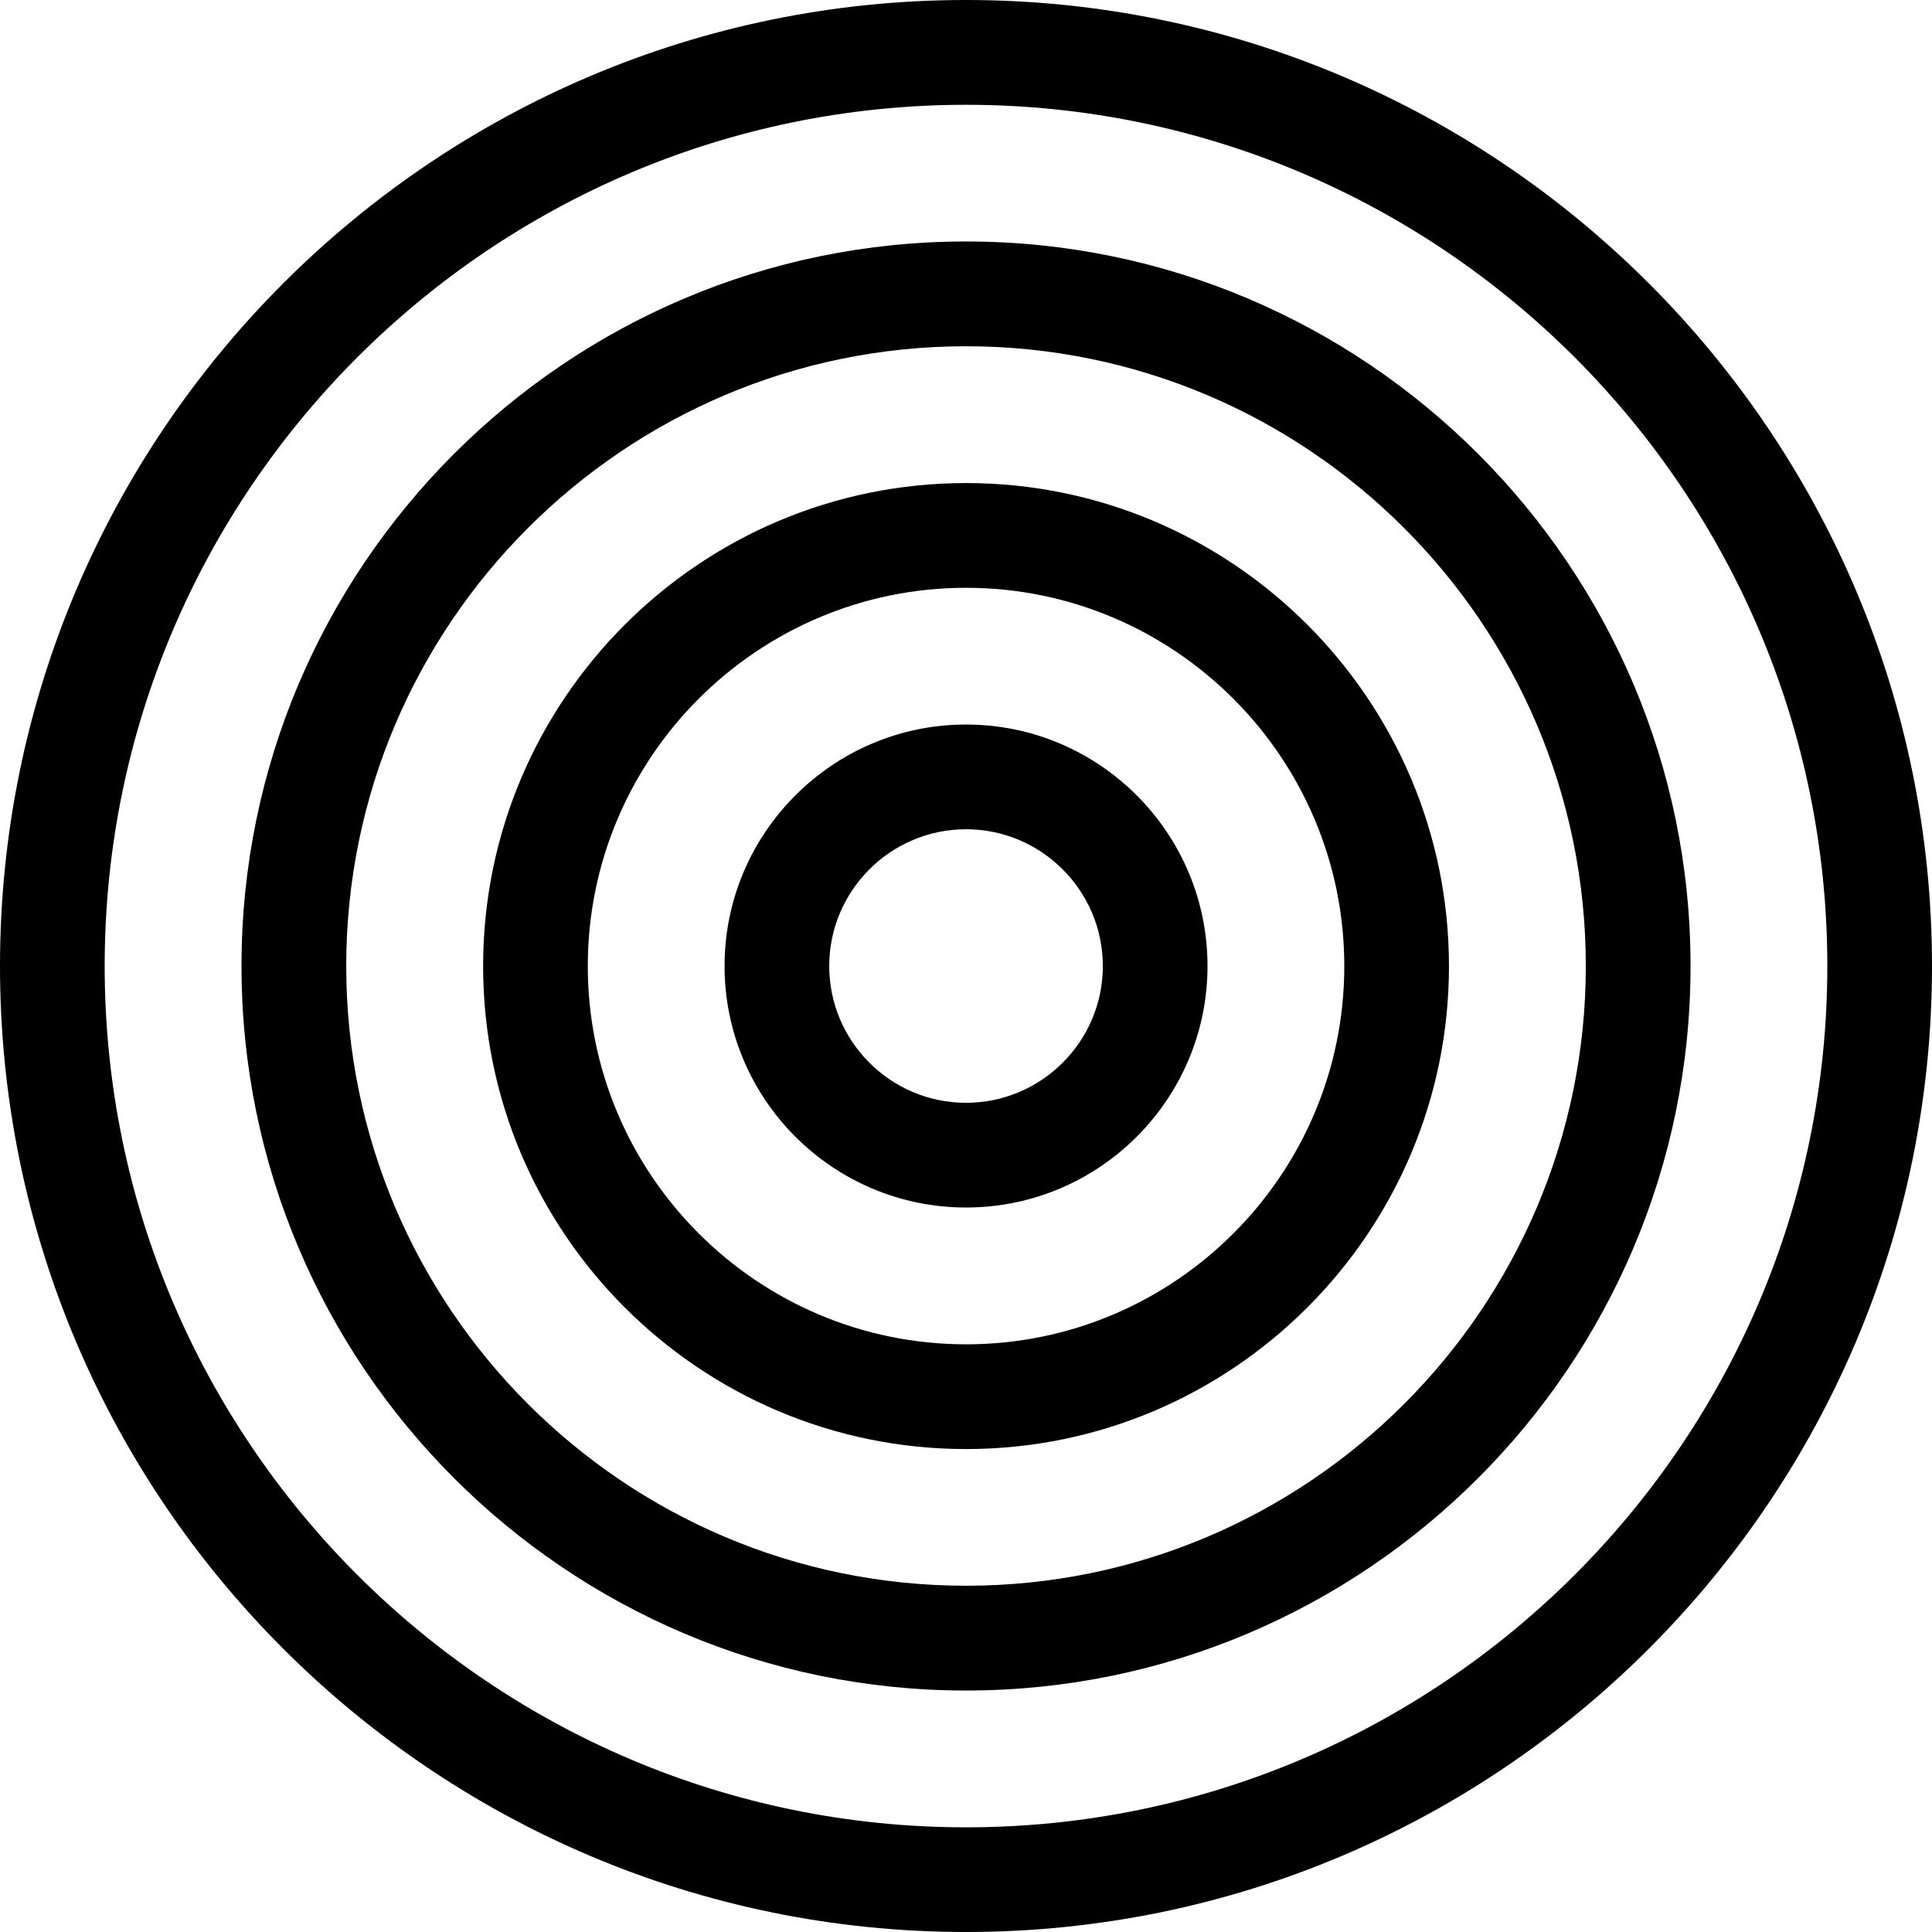
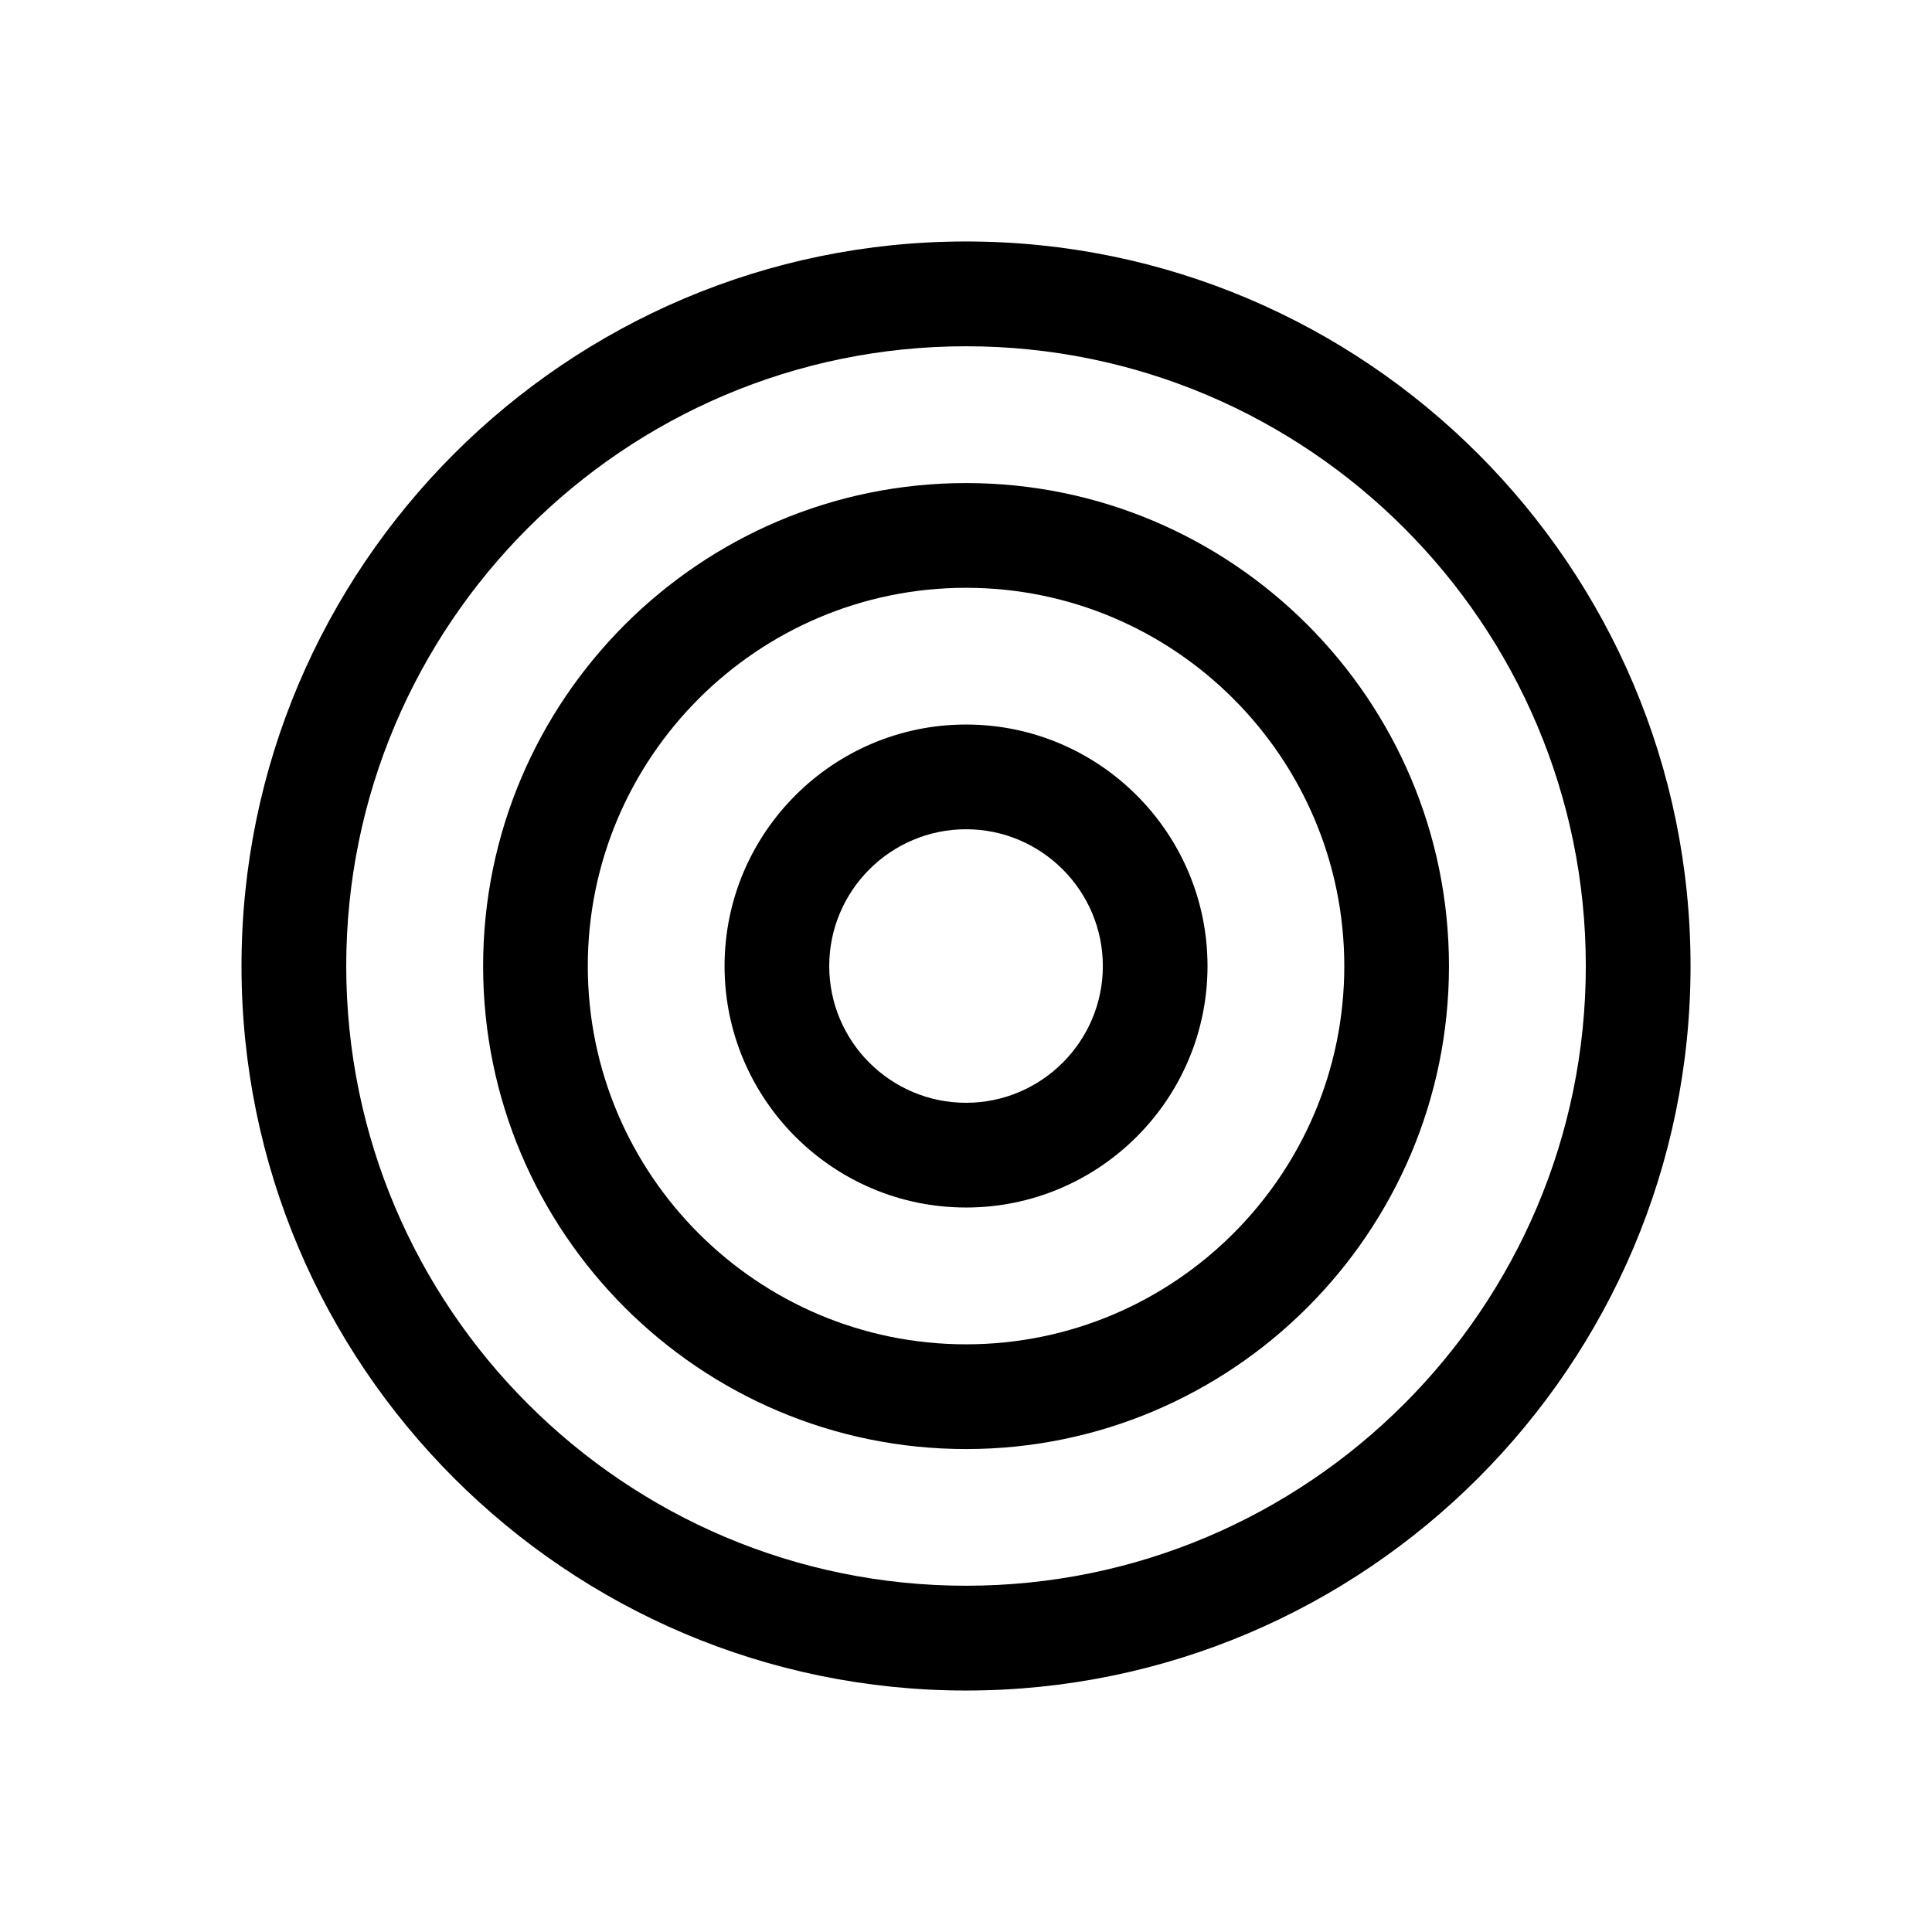
<svg xmlns="http://www.w3.org/2000/svg" width="128" height="128" viewBox="0 0 128 128" fill="none">
-   <path d="M64.002 128C28.709 128 0 99.292 0 64.004C0 28.717 28.709 0 64.002 0C99.295 0 128 28.713 128 64.004C128 99.296 99.295 128 64.002 128ZM64.002 6.943C32.541 6.943 6.935 32.544 6.935 64.008C6.935 95.473 32.536 121.065 64.002 121.065C95.468 121.065 121.065 95.469 121.065 64.008C121.065 32.548 95.468 6.943 64.002 6.943Z" fill="black" />
  <path d="M64.004 112.002C37.536 112.002 16 90.471 16 64C16 37.529 37.532 15.998 64.004 15.998C90.475 15.998 112.003 37.529 112.003 64C112.003 90.471 90.475 112.002 64.004 112.002ZM64.004 22.941C41.359 22.941 22.939 41.36 22.939 64C22.939 86.639 41.359 105.059 64.004 105.059C86.648 105.059 105.064 86.639 105.064 64C105.064 41.36 86.644 22.941 64.004 22.941Z" fill="black" />
  <path d="M64.005 96.004C46.359 96.004 32.008 81.65 32.008 64.008C32.008 46.367 46.363 32.004 64.005 32.004C81.648 32.004 95.998 46.362 95.998 64.008C95.998 81.654 81.643 96.004 64.005 96.004ZM64.005 38.943C50.186 38.943 38.943 50.185 38.943 64.008C38.943 77.831 50.186 89.065 64.005 89.065C77.825 89.065 89.063 77.823 89.063 64.008C89.063 50.194 77.82 38.943 64.005 38.943Z" fill="black" />
-   <path d="M64.003 80.001C55.181 80.001 48.004 72.824 48.004 64.004C48.004 55.183 55.181 48.002 64.003 48.002C72.824 48.002 80.001 55.179 80.001 64.004C80.001 72.829 72.824 80.001 64.003 80.001ZM64.003 54.94C59.009 54.94 54.939 59.005 54.939 64.004C54.939 69.002 59.009 73.063 64.003 73.063C68.997 73.063 73.066 68.997 73.066 64.004C73.066 59.01 68.997 54.94 64.003 54.94Z" fill="black" />
+   <path d="M64.003 80.001C55.181 80.001 48.004 72.824 48.004 64.004C48.004 55.183 55.181 48.002 64.003 48.002C72.824 48.002 80.001 55.179 80.001 64.004C80.001 72.829 72.824 80.001 64.003 80.001M64.003 54.94C59.009 54.94 54.939 59.005 54.939 64.004C54.939 69.002 59.009 73.063 64.003 73.063C68.997 73.063 73.066 68.997 73.066 64.004C73.066 59.01 68.997 54.94 64.003 54.94Z" fill="black" />
</svg>